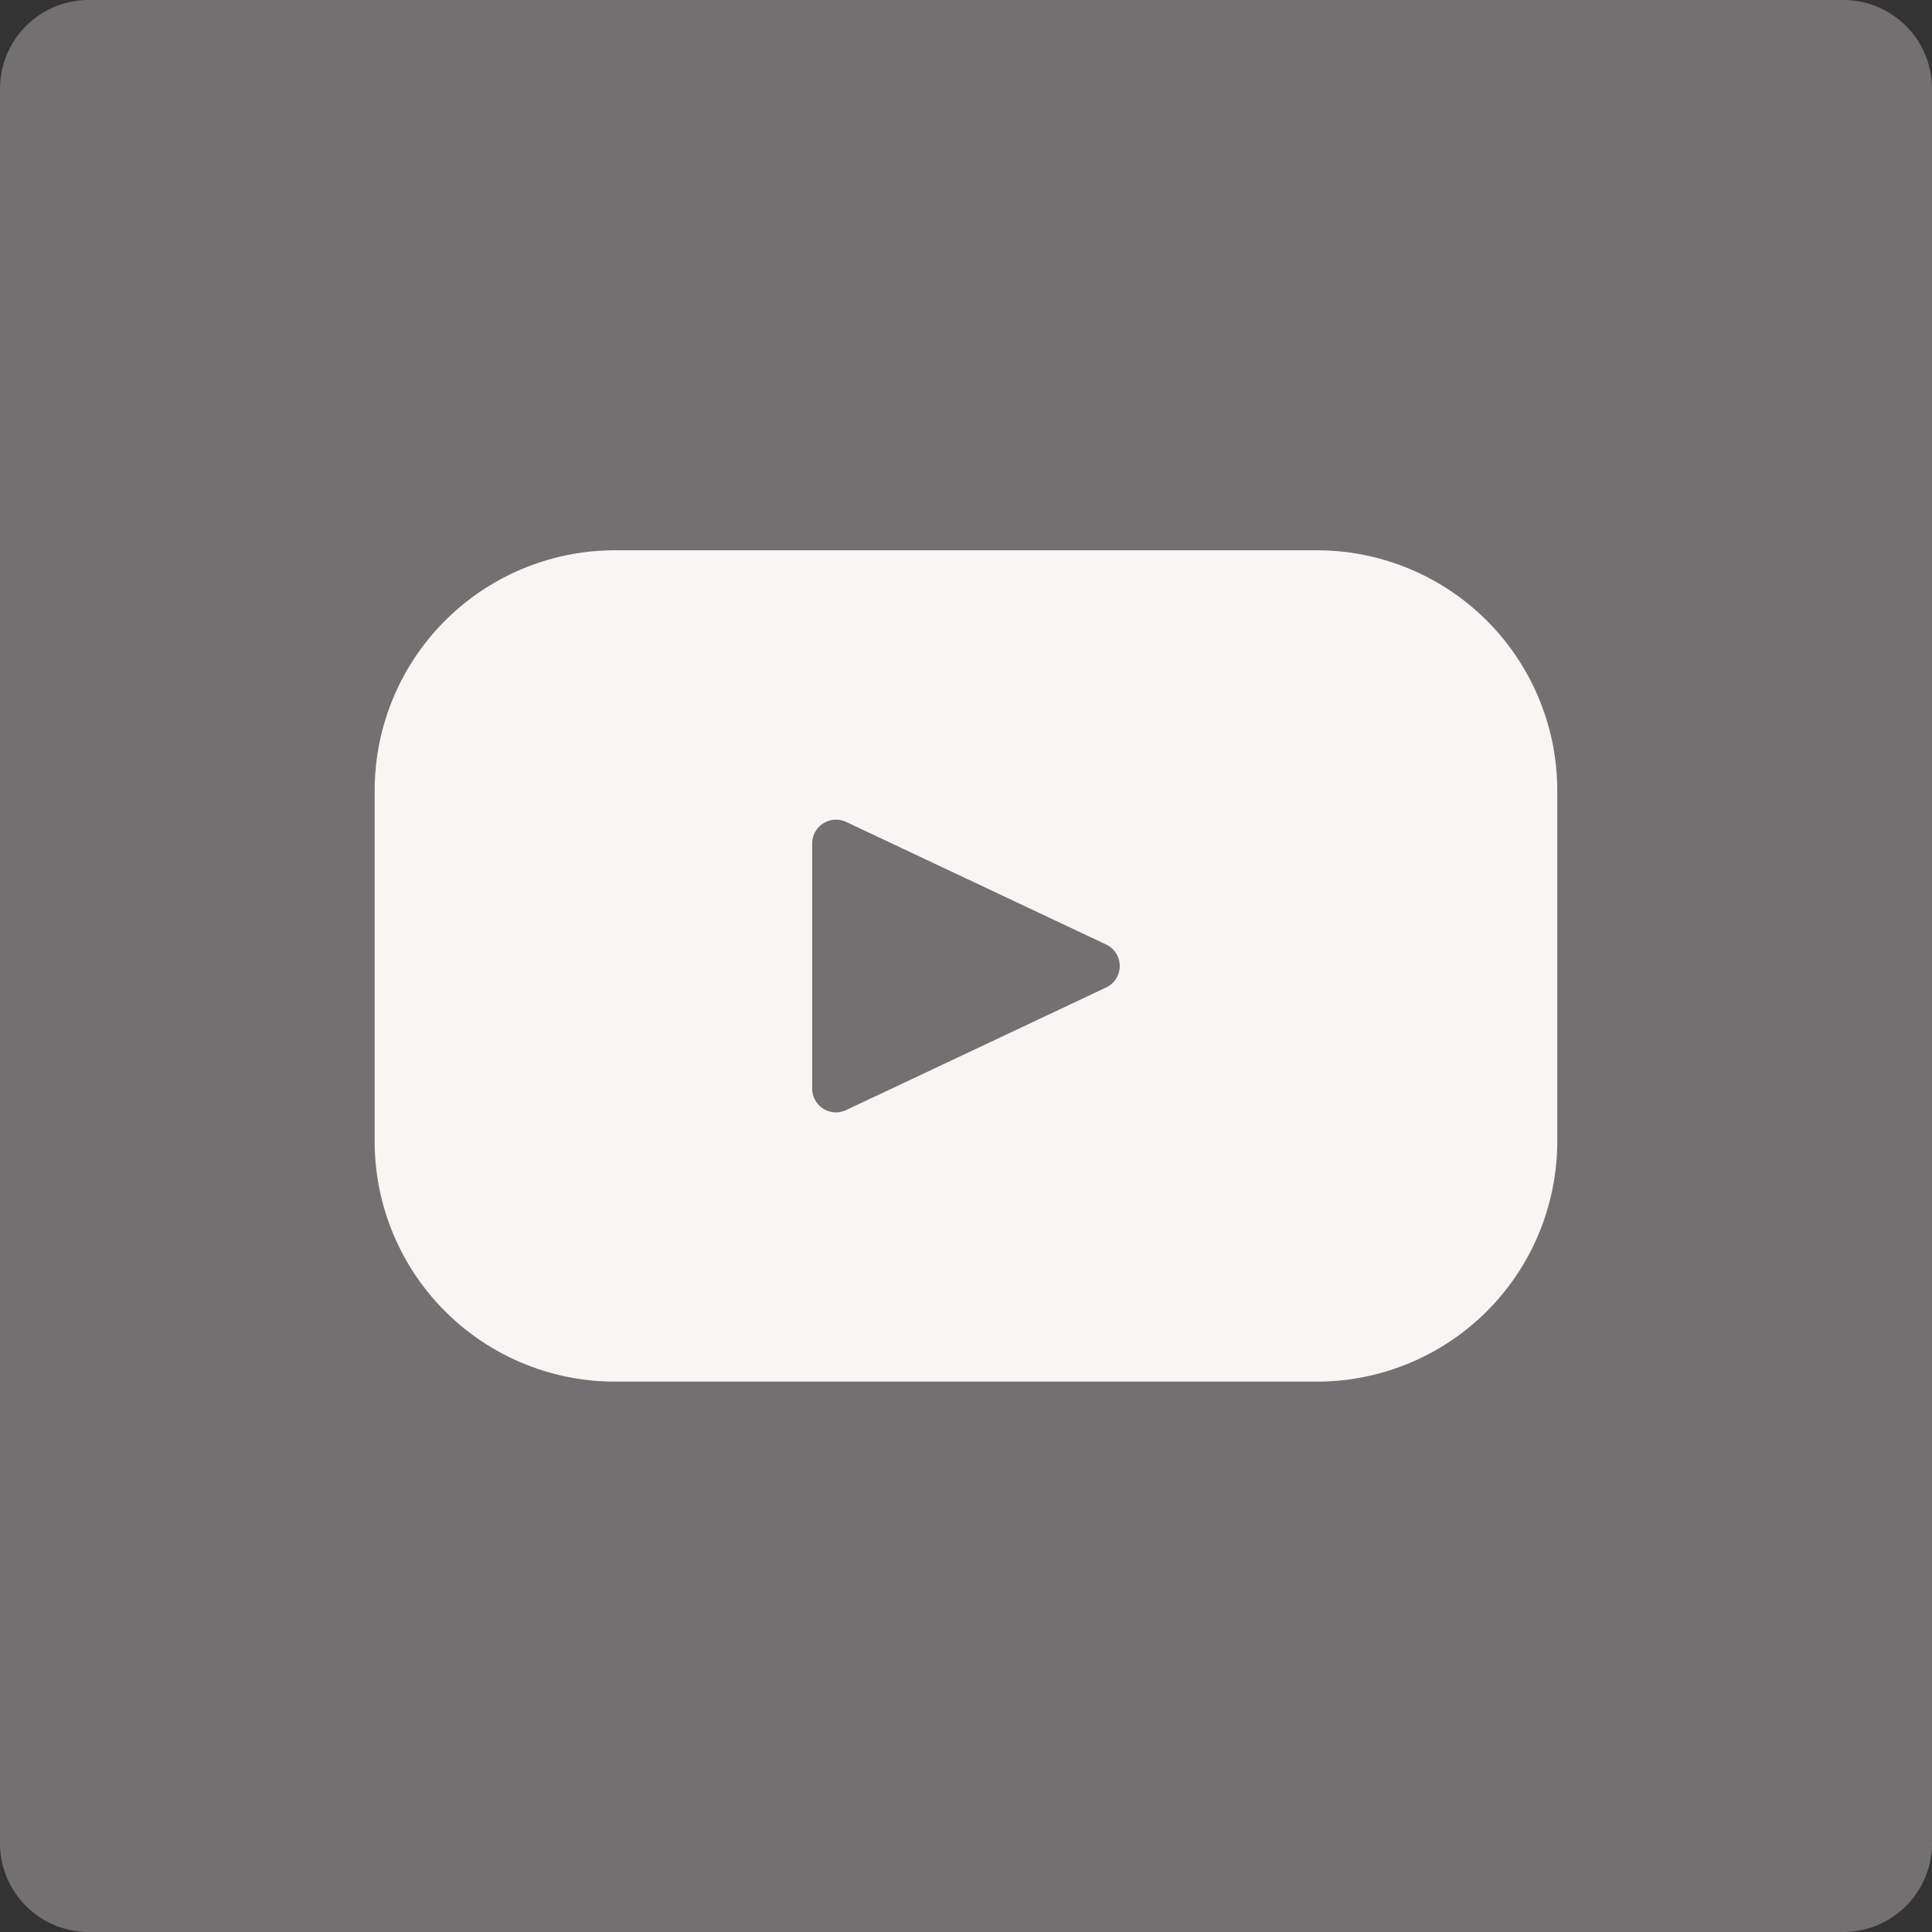
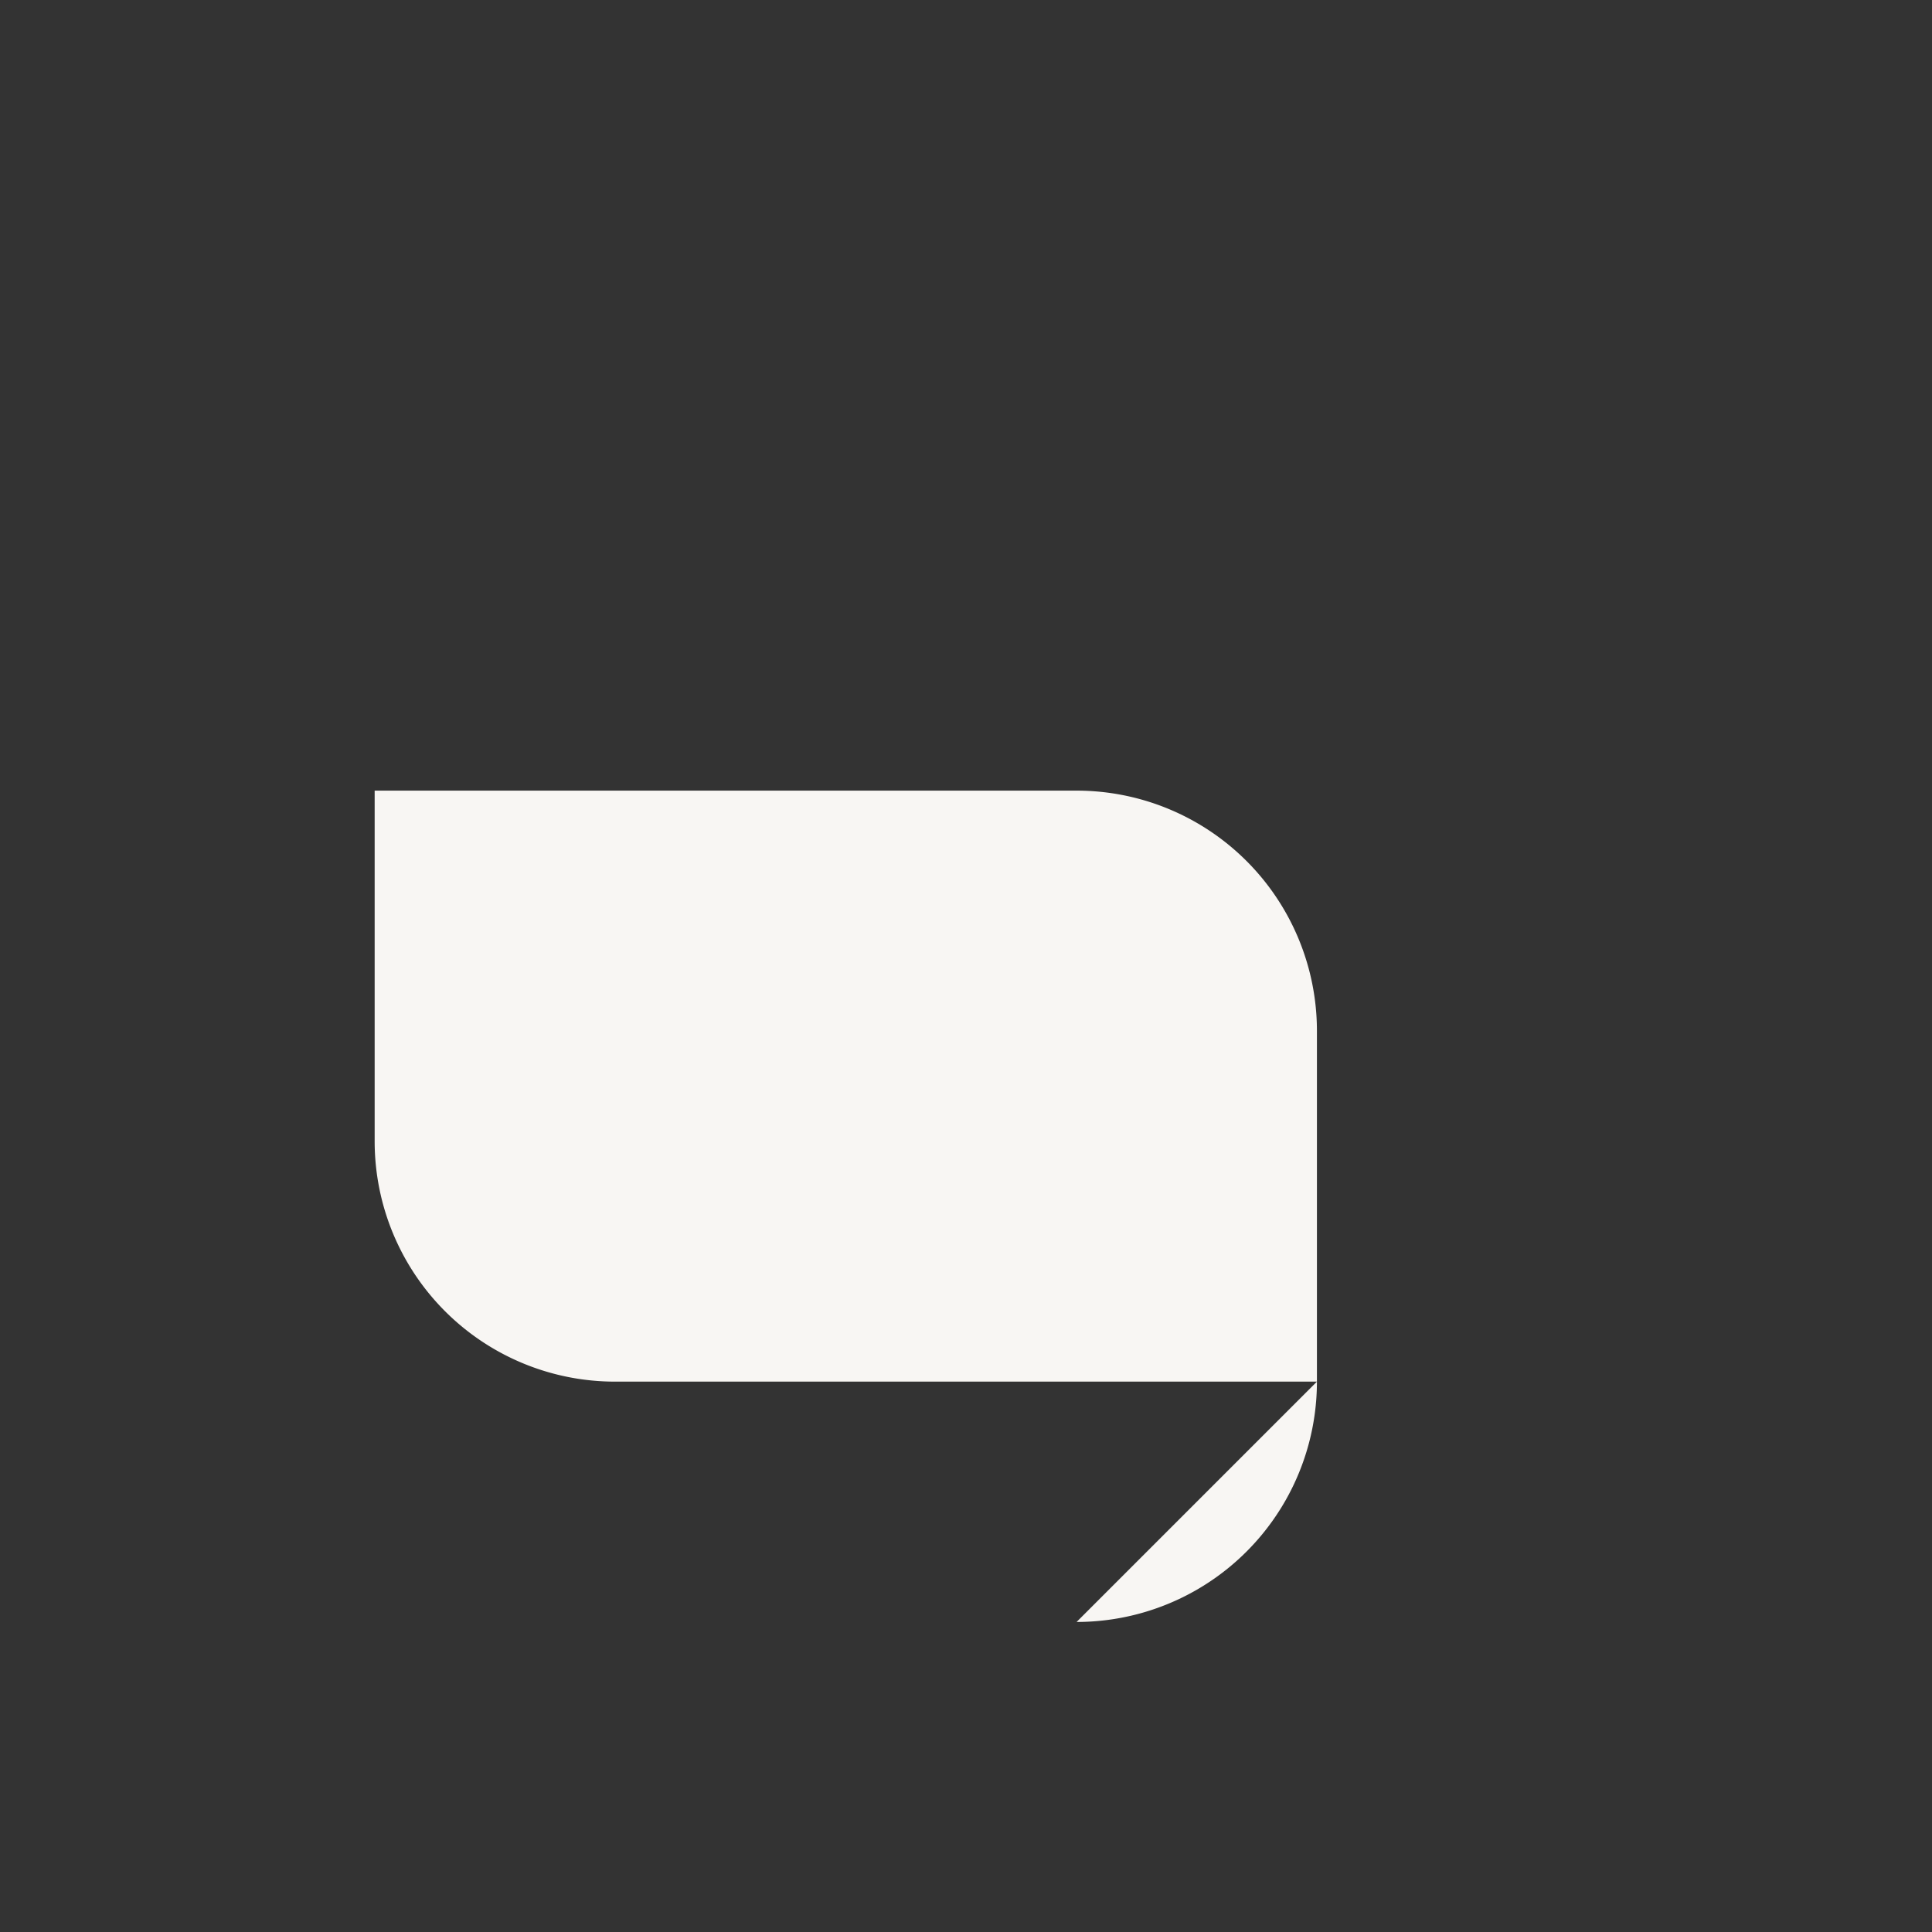
<svg xmlns="http://www.w3.org/2000/svg" id="グループ_215" data-name="グループ 215" width="25.443" height="25.443" viewBox="0 0 25.443 25.443">
  <rect x="0" y="0" width="25.443" height="25.443" fill="#333333" stroke="none" />
  <defs>
    <clipPath id="clip-path">
      <rect id="長方形_197" data-name="長方形 197" width="25.443" height="25.443" fill="none" />
    </clipPath>
  </defs>
  <g id="グループ_214" data-name="グループ 214" clip-path="url(#clip-path)">
-     <path id="パス_160" data-name="パス 160" d="M24.275,0H1.168A1.168,1.168,0,0,0,0,1.168V24.275a1.168,1.168,0,0,0,1.168,1.168H24.275a1.168,1.168,0,0,0,1.168-1.168V1.168A1.168,1.168,0,0,0,24.275,0" fill="#727070" />
-     <path id="パス_161" data-name="パス 161" d="M44.409,57.948H35.165A3.165,3.165,0,0,1,32,54.783V50.165A3.165,3.165,0,0,1,35.165,47h9.244a3.165,3.165,0,0,1,3.165,3.165v4.618a3.165,3.165,0,0,1-3.165,3.165" transform="translate(-27.066 -39.753)" fill="#f8f6f3" />
-     <path id="パス_162" data-name="パス 162" d="M69.814,73.824l3.423-1.614a.313.313,0,0,0,0-.567l-3.423-1.614a.314.314,0,0,0-.447.284V73.54a.313.313,0,0,0,.447.284l3.423-1.614a.313.313,0,0,0,0-.567l-3.423-1.614a.314.314,0,0,0-.447.284V73.54a.313.313,0,0,0,.447.284" transform="translate(-58.671 -59.205)" fill="#727070" />
+     <path id="パス_161" data-name="パス 161" d="M44.409,57.948H35.165A3.165,3.165,0,0,1,32,54.783V50.165h9.244a3.165,3.165,0,0,1,3.165,3.165v4.618a3.165,3.165,0,0,1-3.165,3.165" transform="translate(-27.066 -39.753)" fill="#f8f6f3" />
  </g>
</svg>